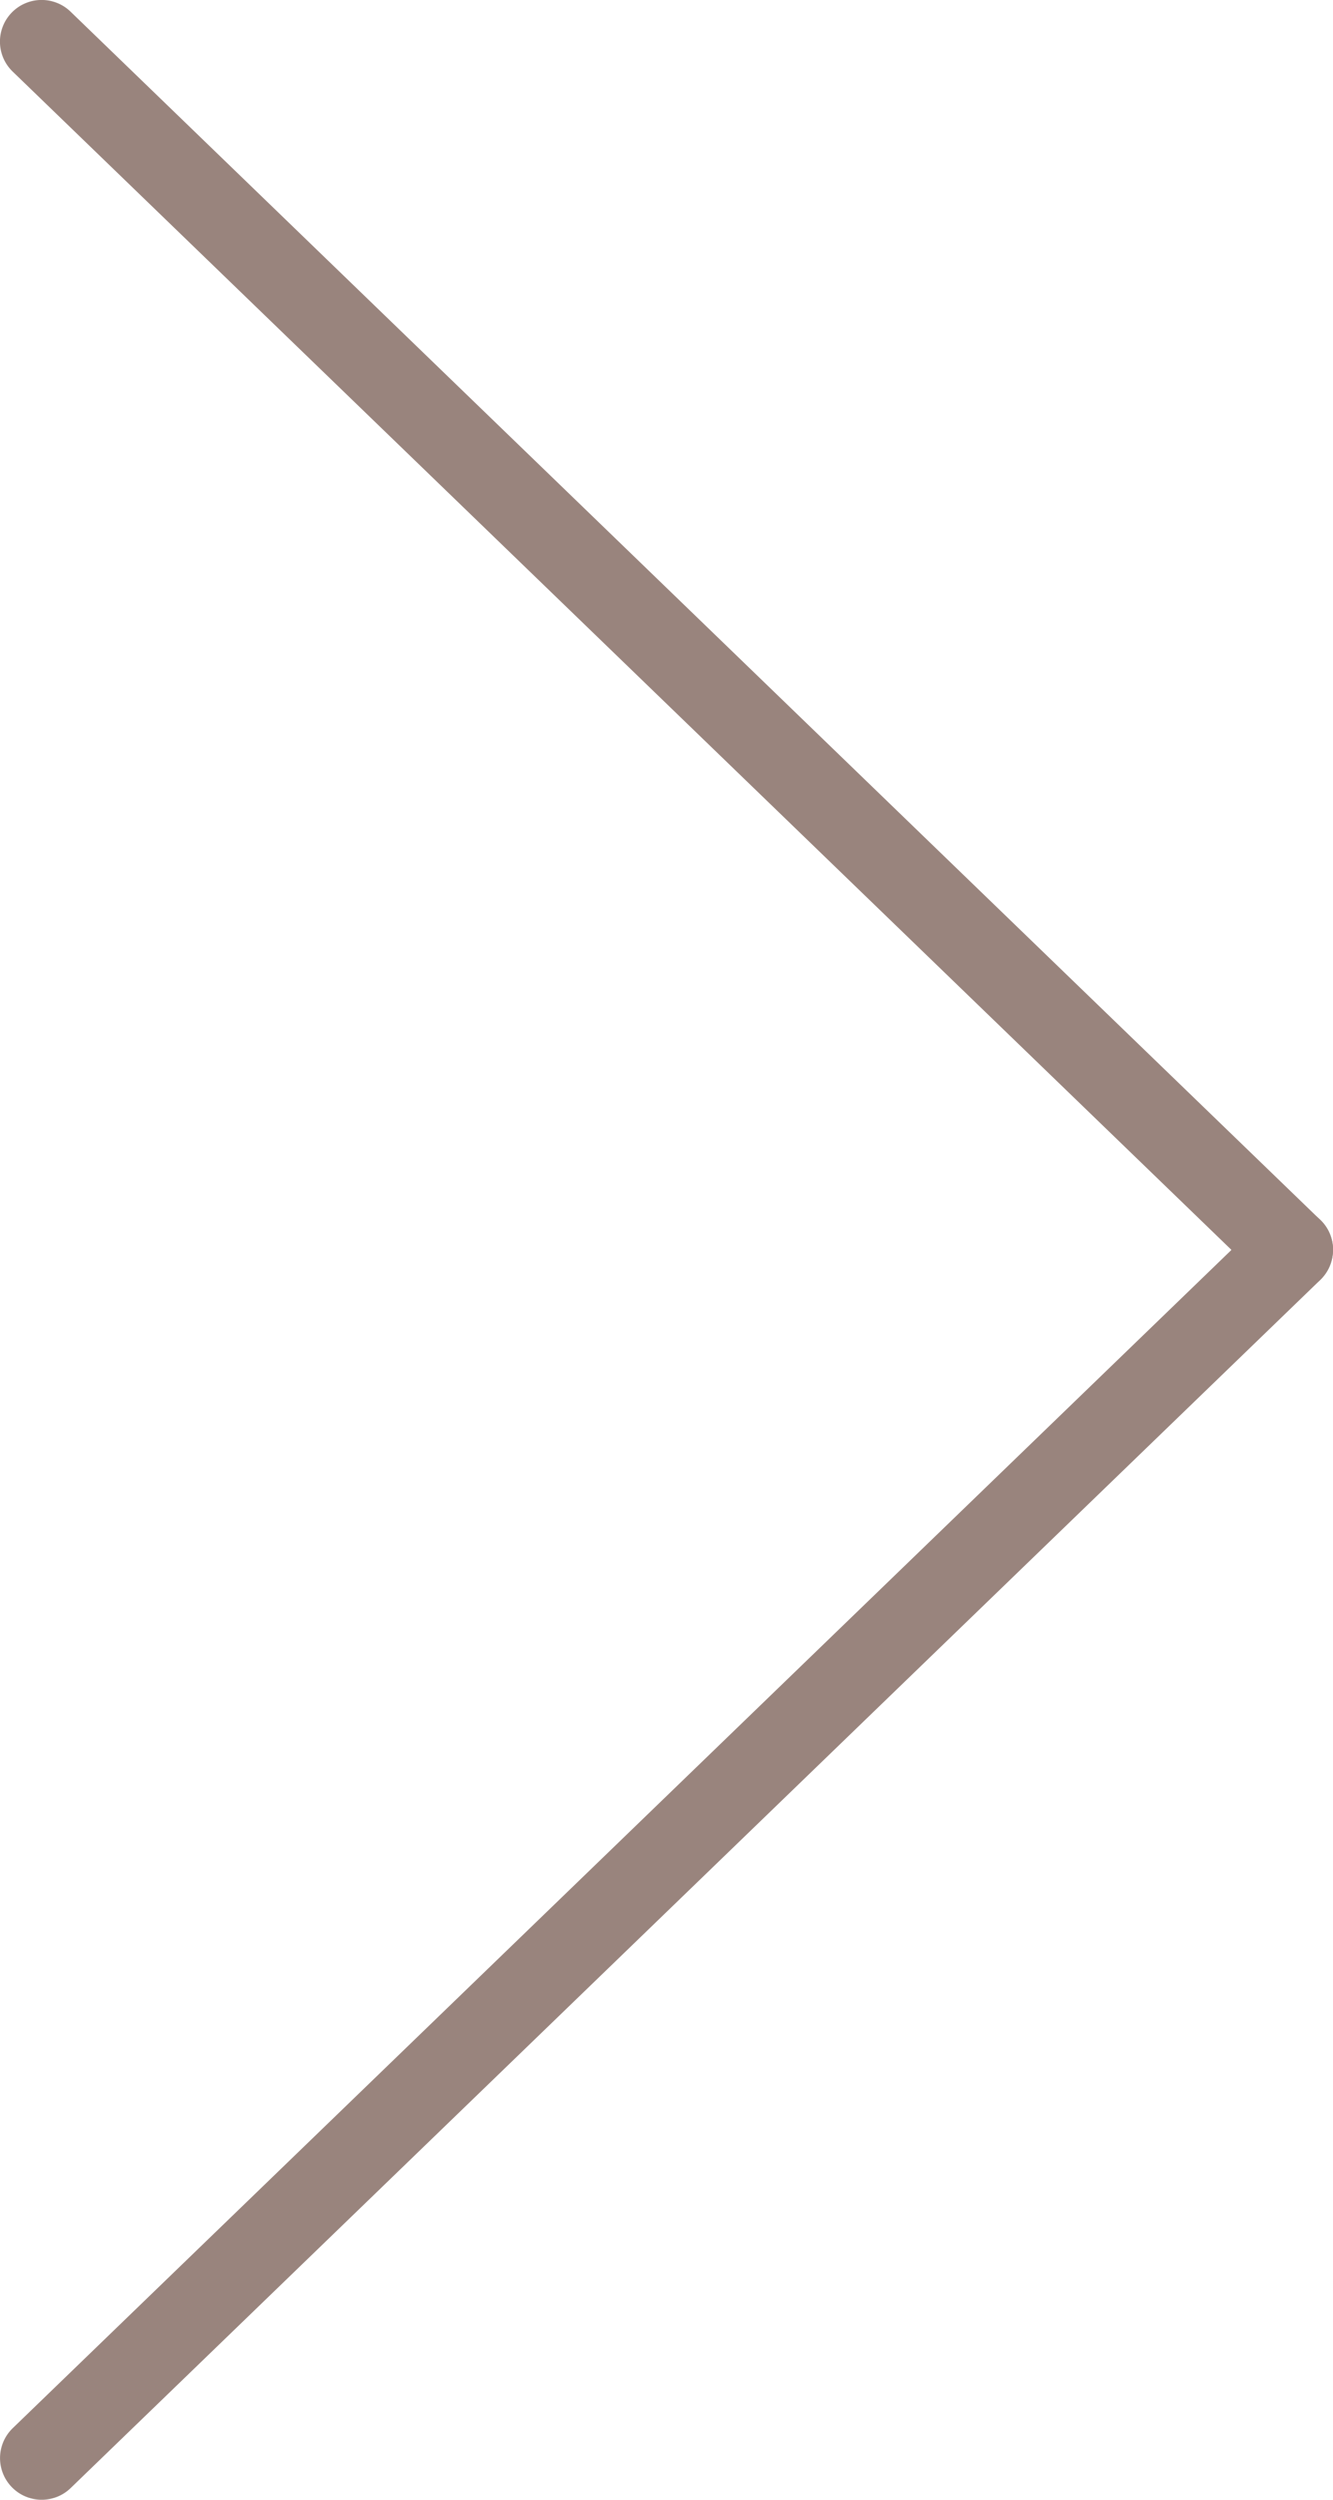
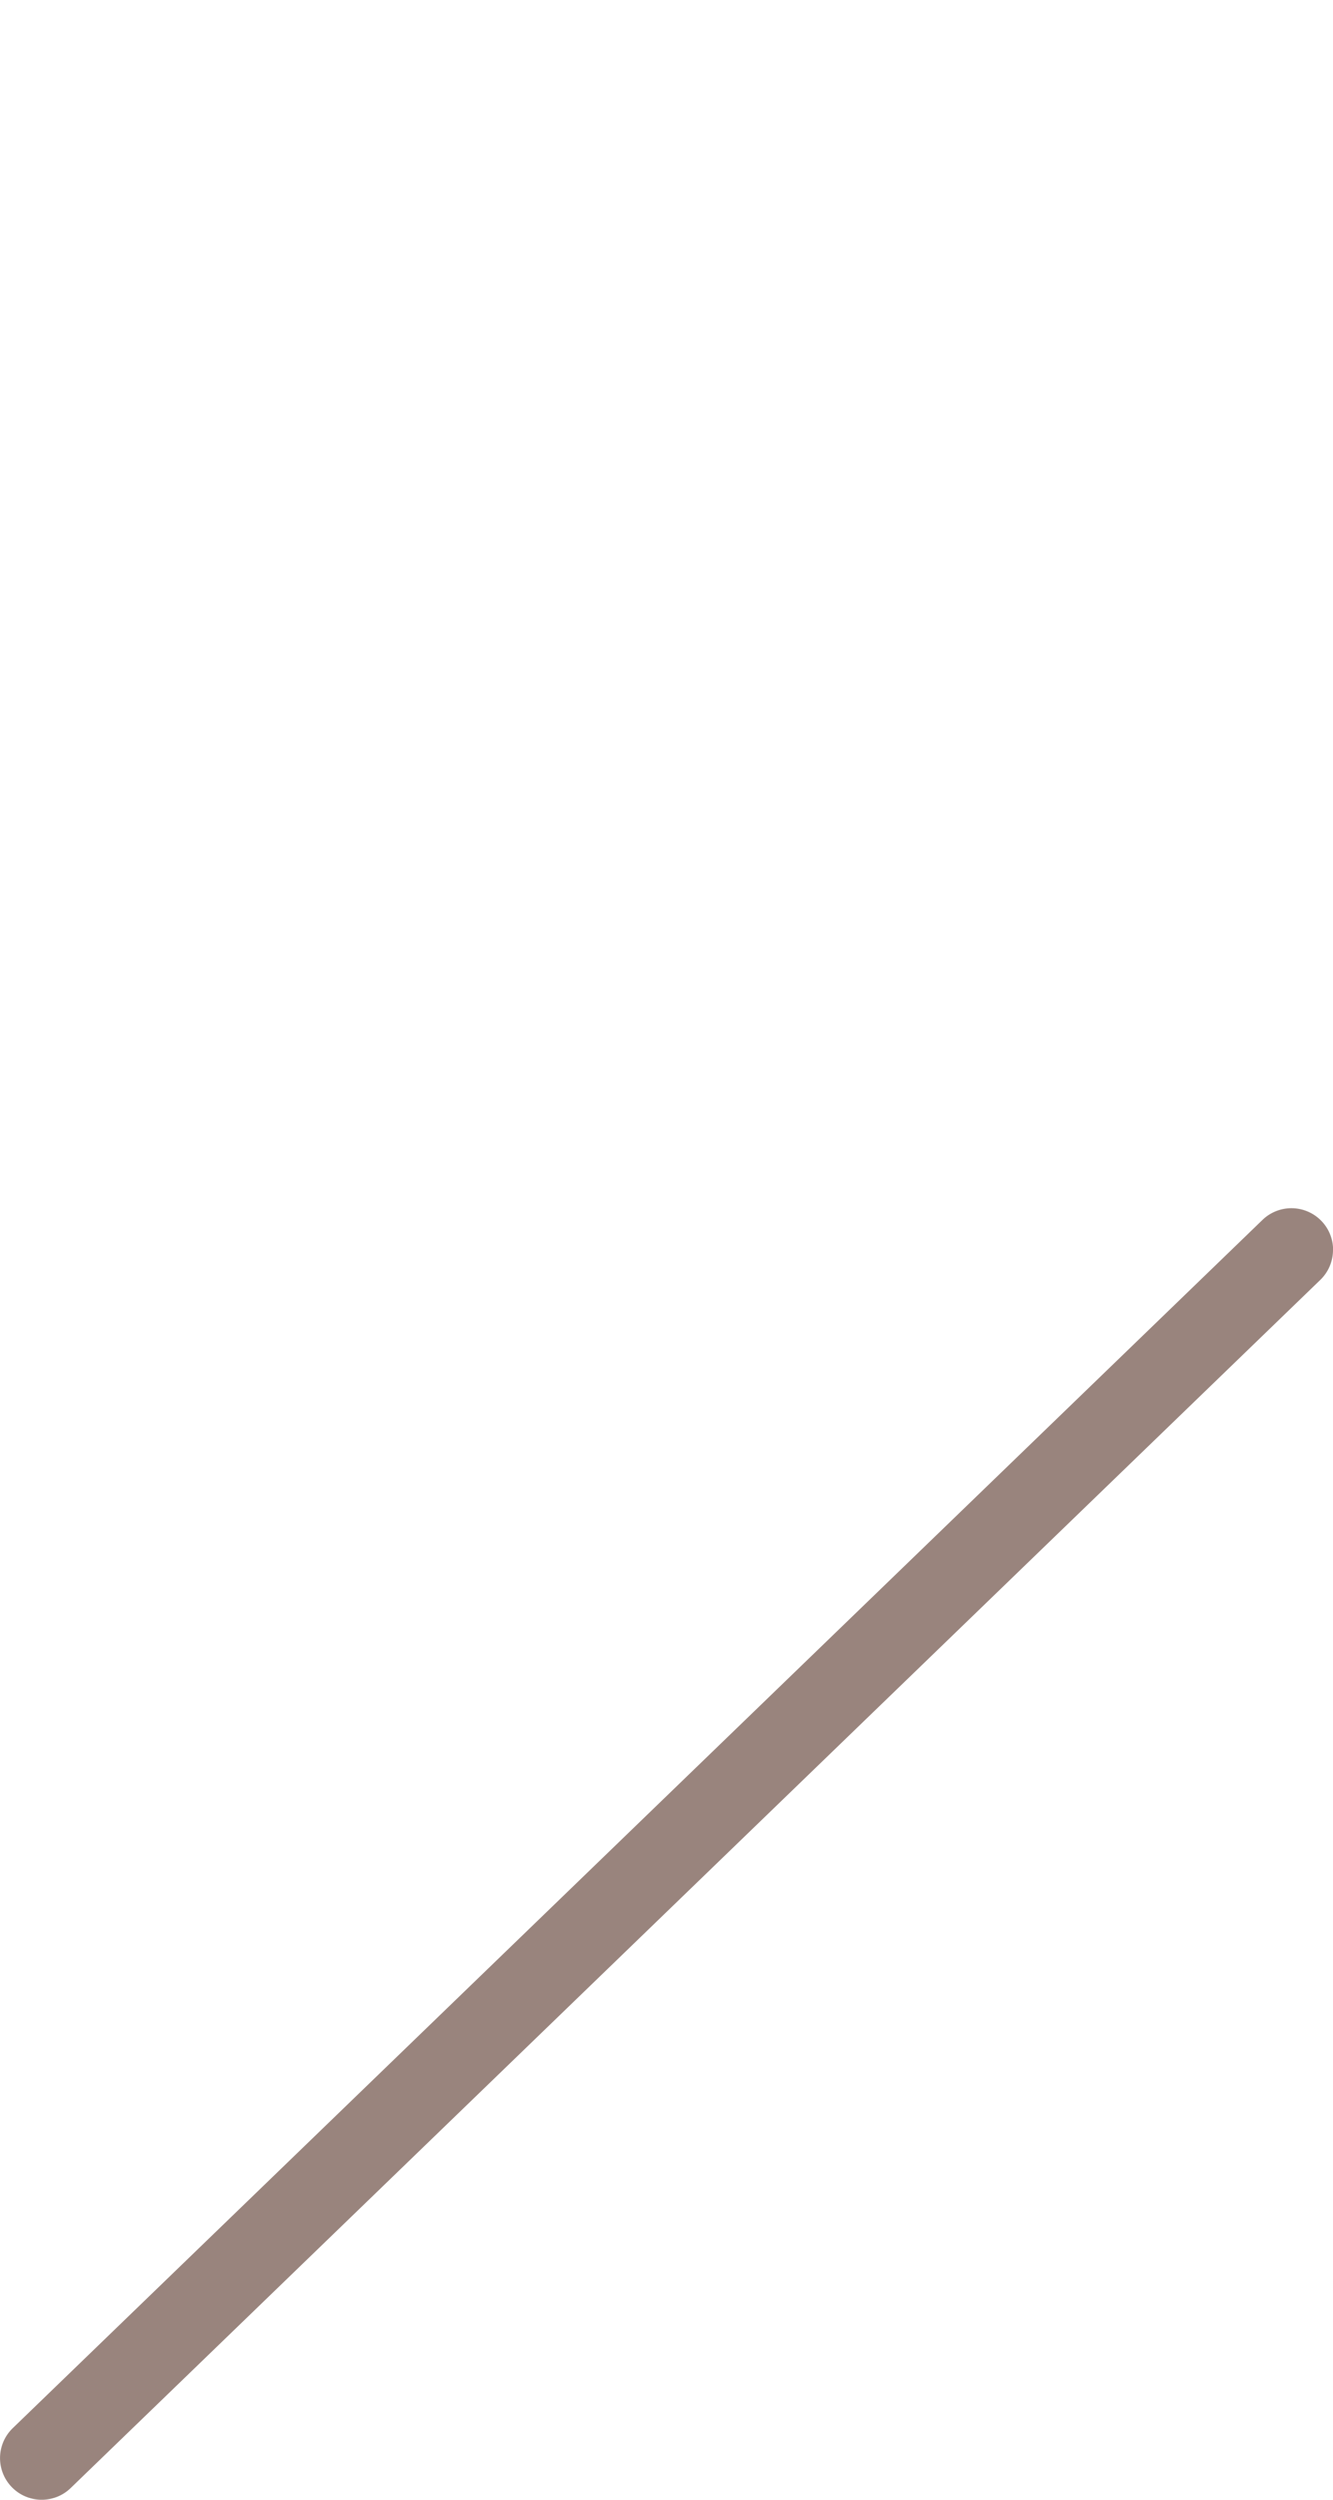
<svg xmlns="http://www.w3.org/2000/svg" width="16" height="30" viewBox="0 0 16 30">
  <g id="Gruppe_1684" data-name="Gruppe 1684" transform="translate(-1046 915) rotate(-90)">
-     <path id="Linie_2" data-name="Linie 2" d="M0,15.5a.5.5,0,0,1-.347-.141.5.5,0,0,1-.012-.707l14.5-15a.5.5,0,0,1,.707-.012.5.5,0,0,1,.012.707l-14.5,15A.5.5,0,0,1,0,15.5Z" transform="translate(900 1046.5)" fill="#99847d" />
    <path id="Linie_3" data-name="Linie 3" d="M14.5,15.5a.5.5,0,0,1-.36-.152l-14.5-15A.5.5,0,0,1-.348-.359a.5.5,0,0,1,.707.012l14.5,15a.5.5,0,0,1-.359.848Z" transform="translate(885.5 1046.5)" fill="#99847d" />
  </g>
</svg>